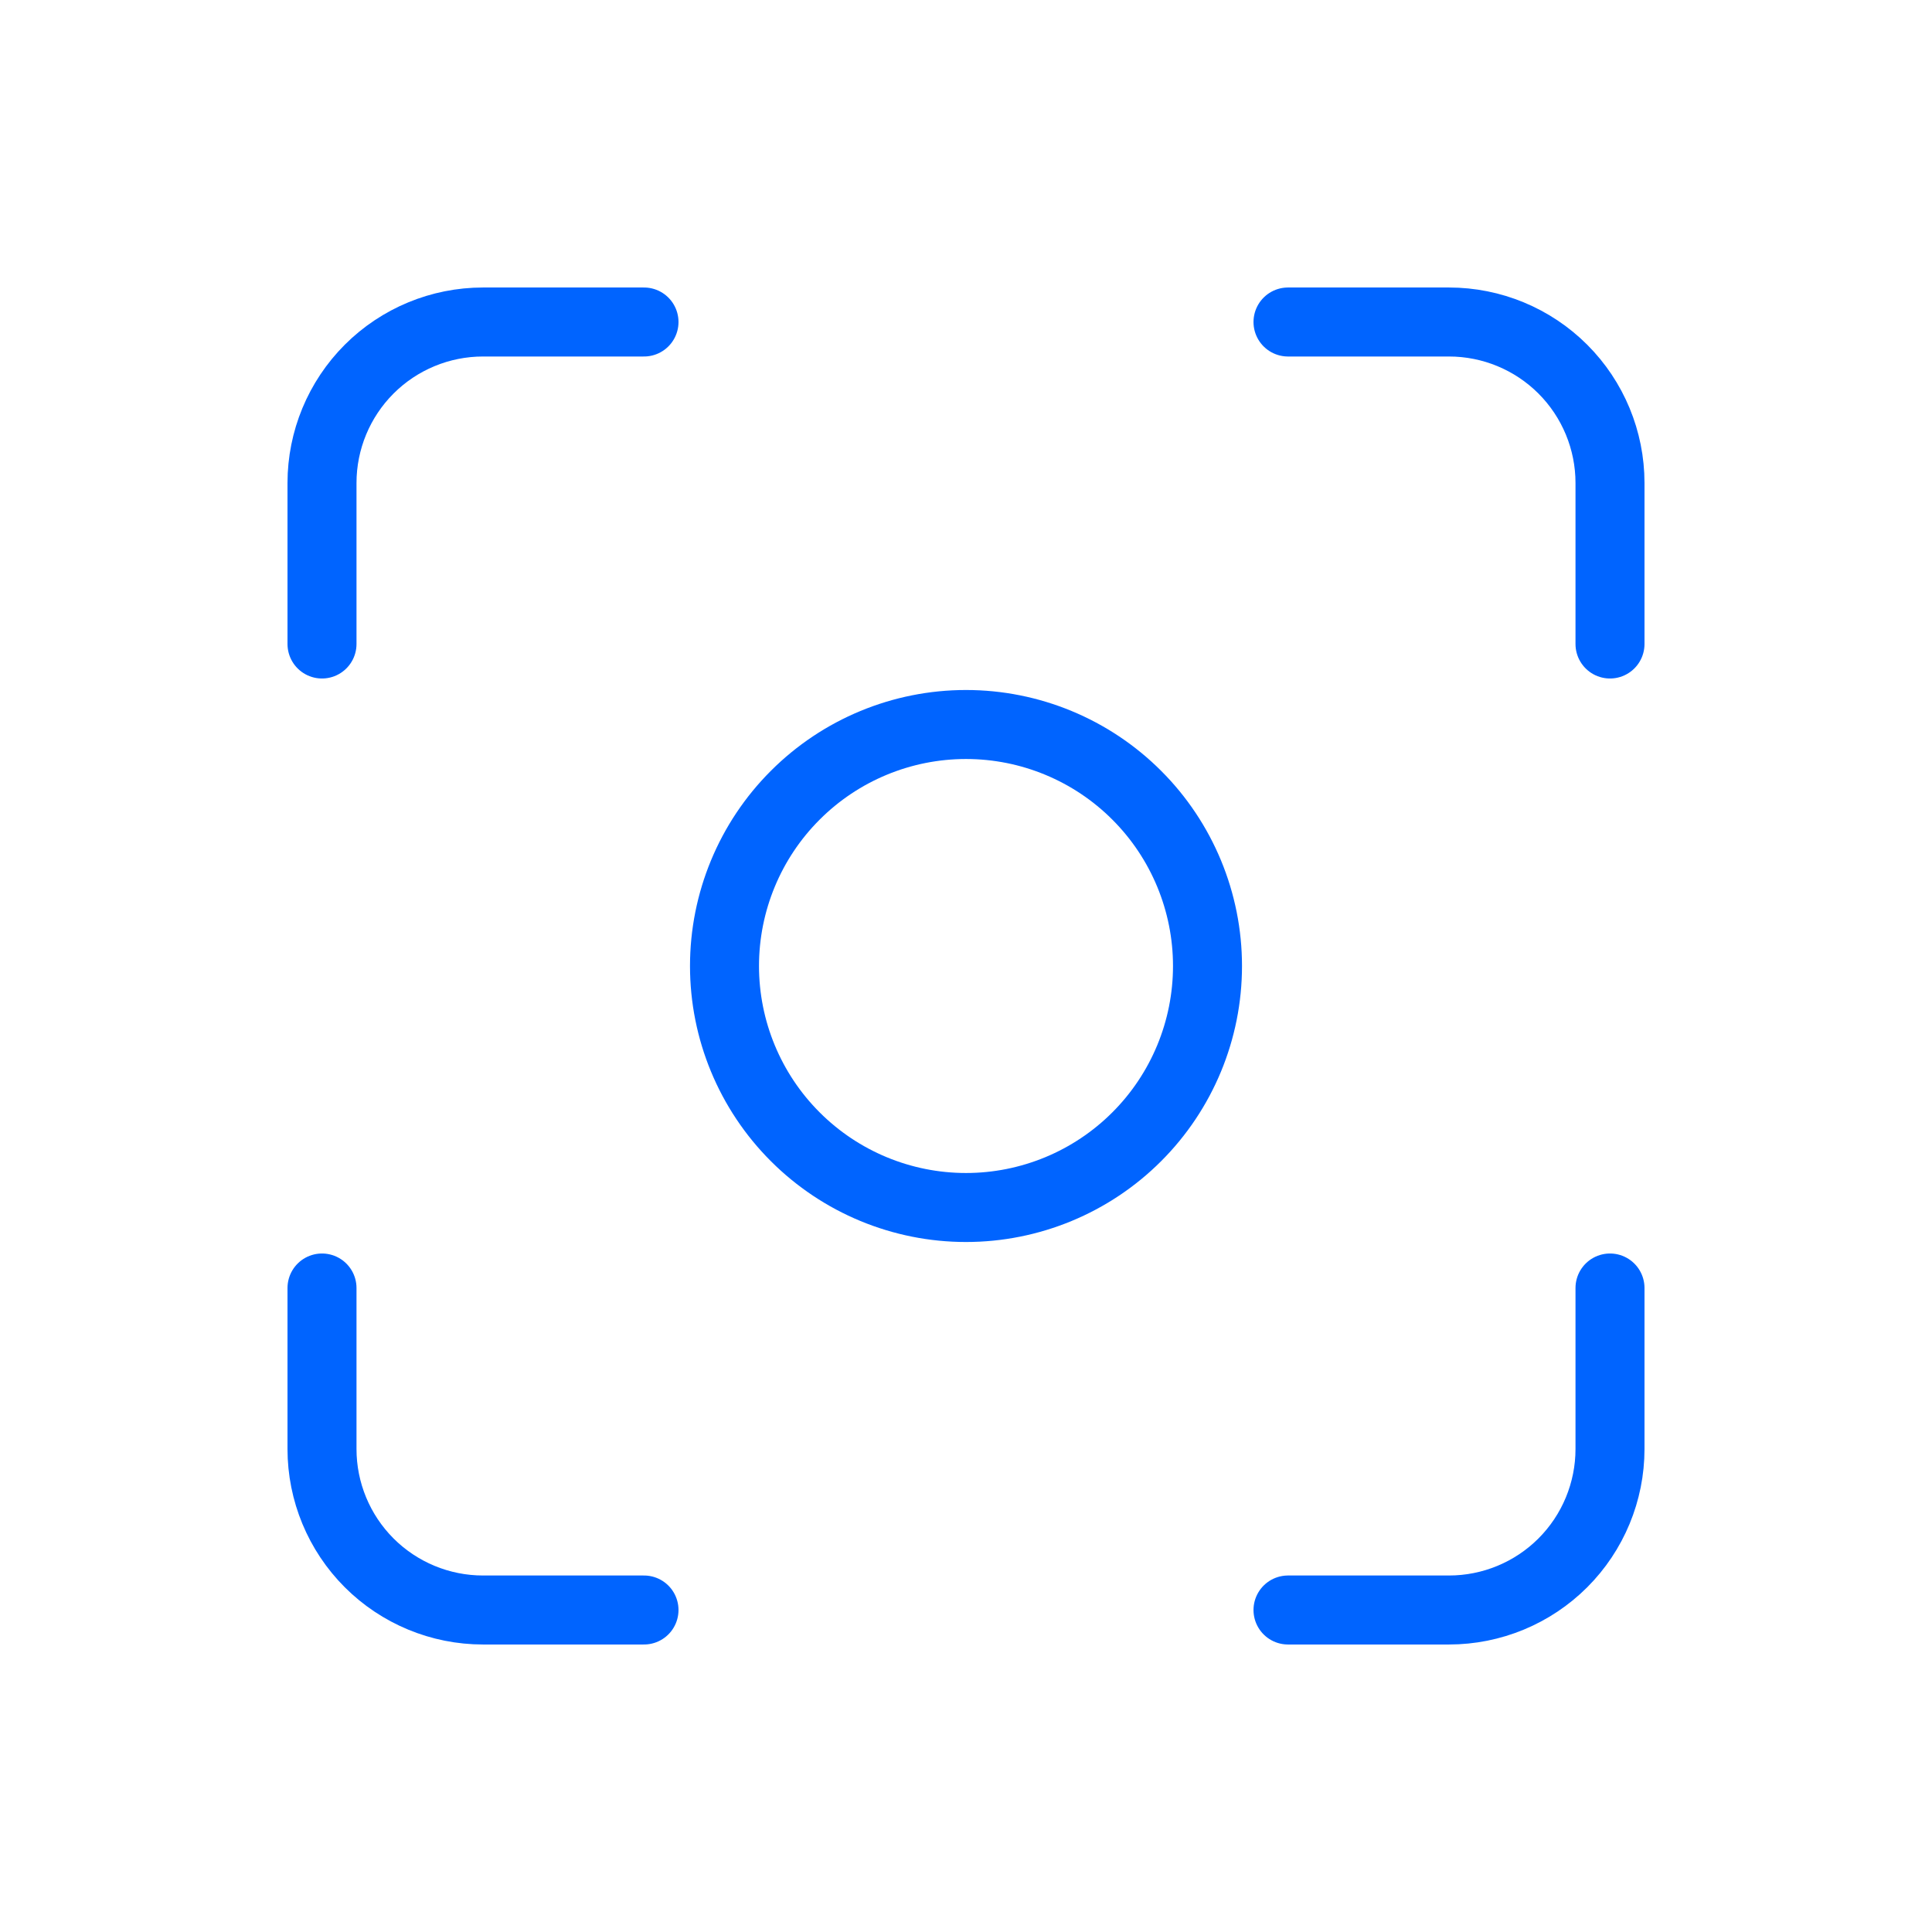
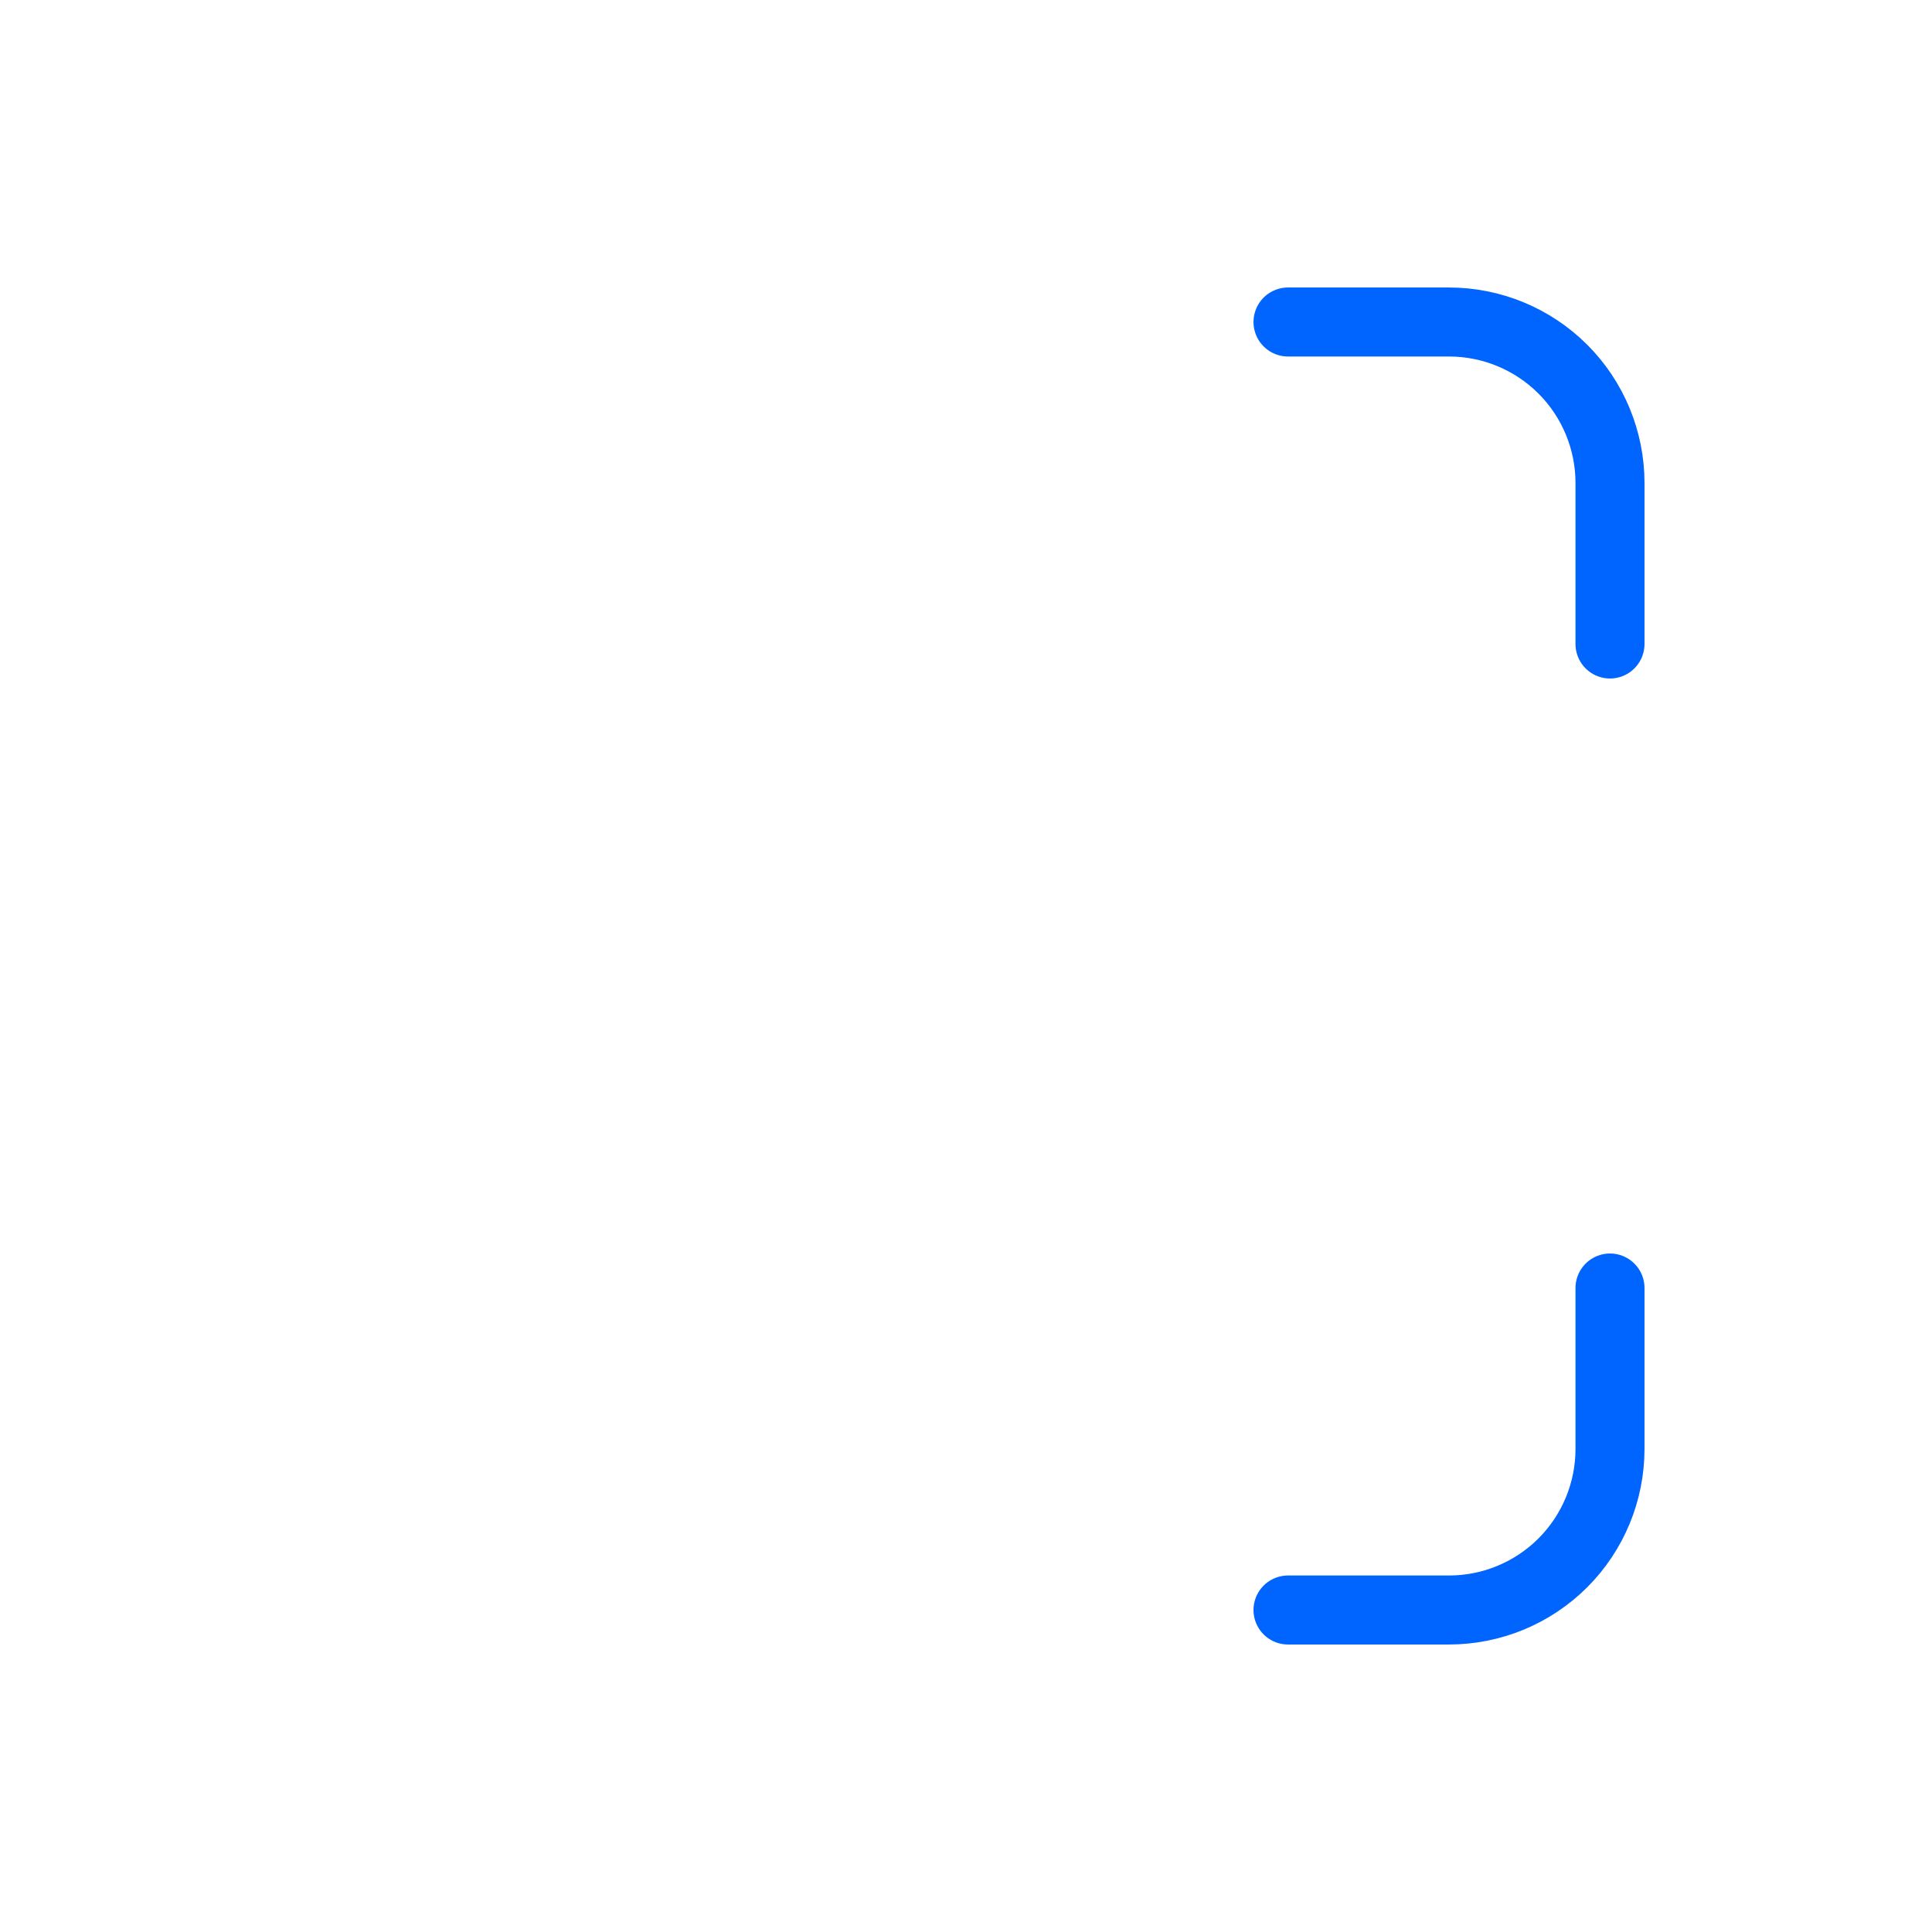
<svg xmlns="http://www.w3.org/2000/svg" width="42" height="42" viewBox="0 0 42 42" fill="none">
  <g clip-path="url(#clip0_11406_16372)">
-     <path d="M7 14V10.5C7 9.572 7.369 8.681 8.025 8.025C8.681 7.369 9.572 7 10.5 7H14" stroke="#0064FF" stroke-width="1.5" stroke-linecap="round" stroke-linejoin="round" />
-     <path d="M7 28V31.5C7 32.428 7.369 33.319 8.025 33.975C8.681 34.631 9.572 35 10.5 35H14" stroke="#0064FF" stroke-width="1.5" stroke-linecap="round" stroke-linejoin="round" />
    <path d="M28 7H31.5C32.428 7 33.319 7.369 33.975 8.025C34.631 8.681 35 9.572 35 10.5V14" stroke="#0064FF" stroke-width="1.5" stroke-linecap="round" stroke-linejoin="round" />
    <path d="M28 35H31.5C32.428 35 33.319 34.631 33.975 33.975C34.631 33.319 35 32.428 35 31.5V28" stroke="#0064FF" stroke-width="1.5" stroke-linecap="round" stroke-linejoin="round" />
-     <path d="M15.75 21C15.75 22.392 16.303 23.728 17.288 24.712C18.272 25.697 19.608 26.25 21 26.25C22.392 26.25 23.728 25.697 24.712 24.712C25.697 23.728 26.25 22.392 26.25 21C26.25 19.608 25.697 18.272 24.712 17.288C23.728 16.303 22.392 15.75 21 15.75C19.608 15.75 18.272 16.303 17.288 17.288C16.303 18.272 15.75 19.608 15.75 21Z" stroke="#0064FF" stroke-width="1.5" stroke-linecap="round" stroke-linejoin="round" />
  </g>
  <defs>
    <clipPath id="clip0_11406_16372">
      <rect width="42" height="42" fill="white" />
    </clipPath>
  </defs>
</svg>